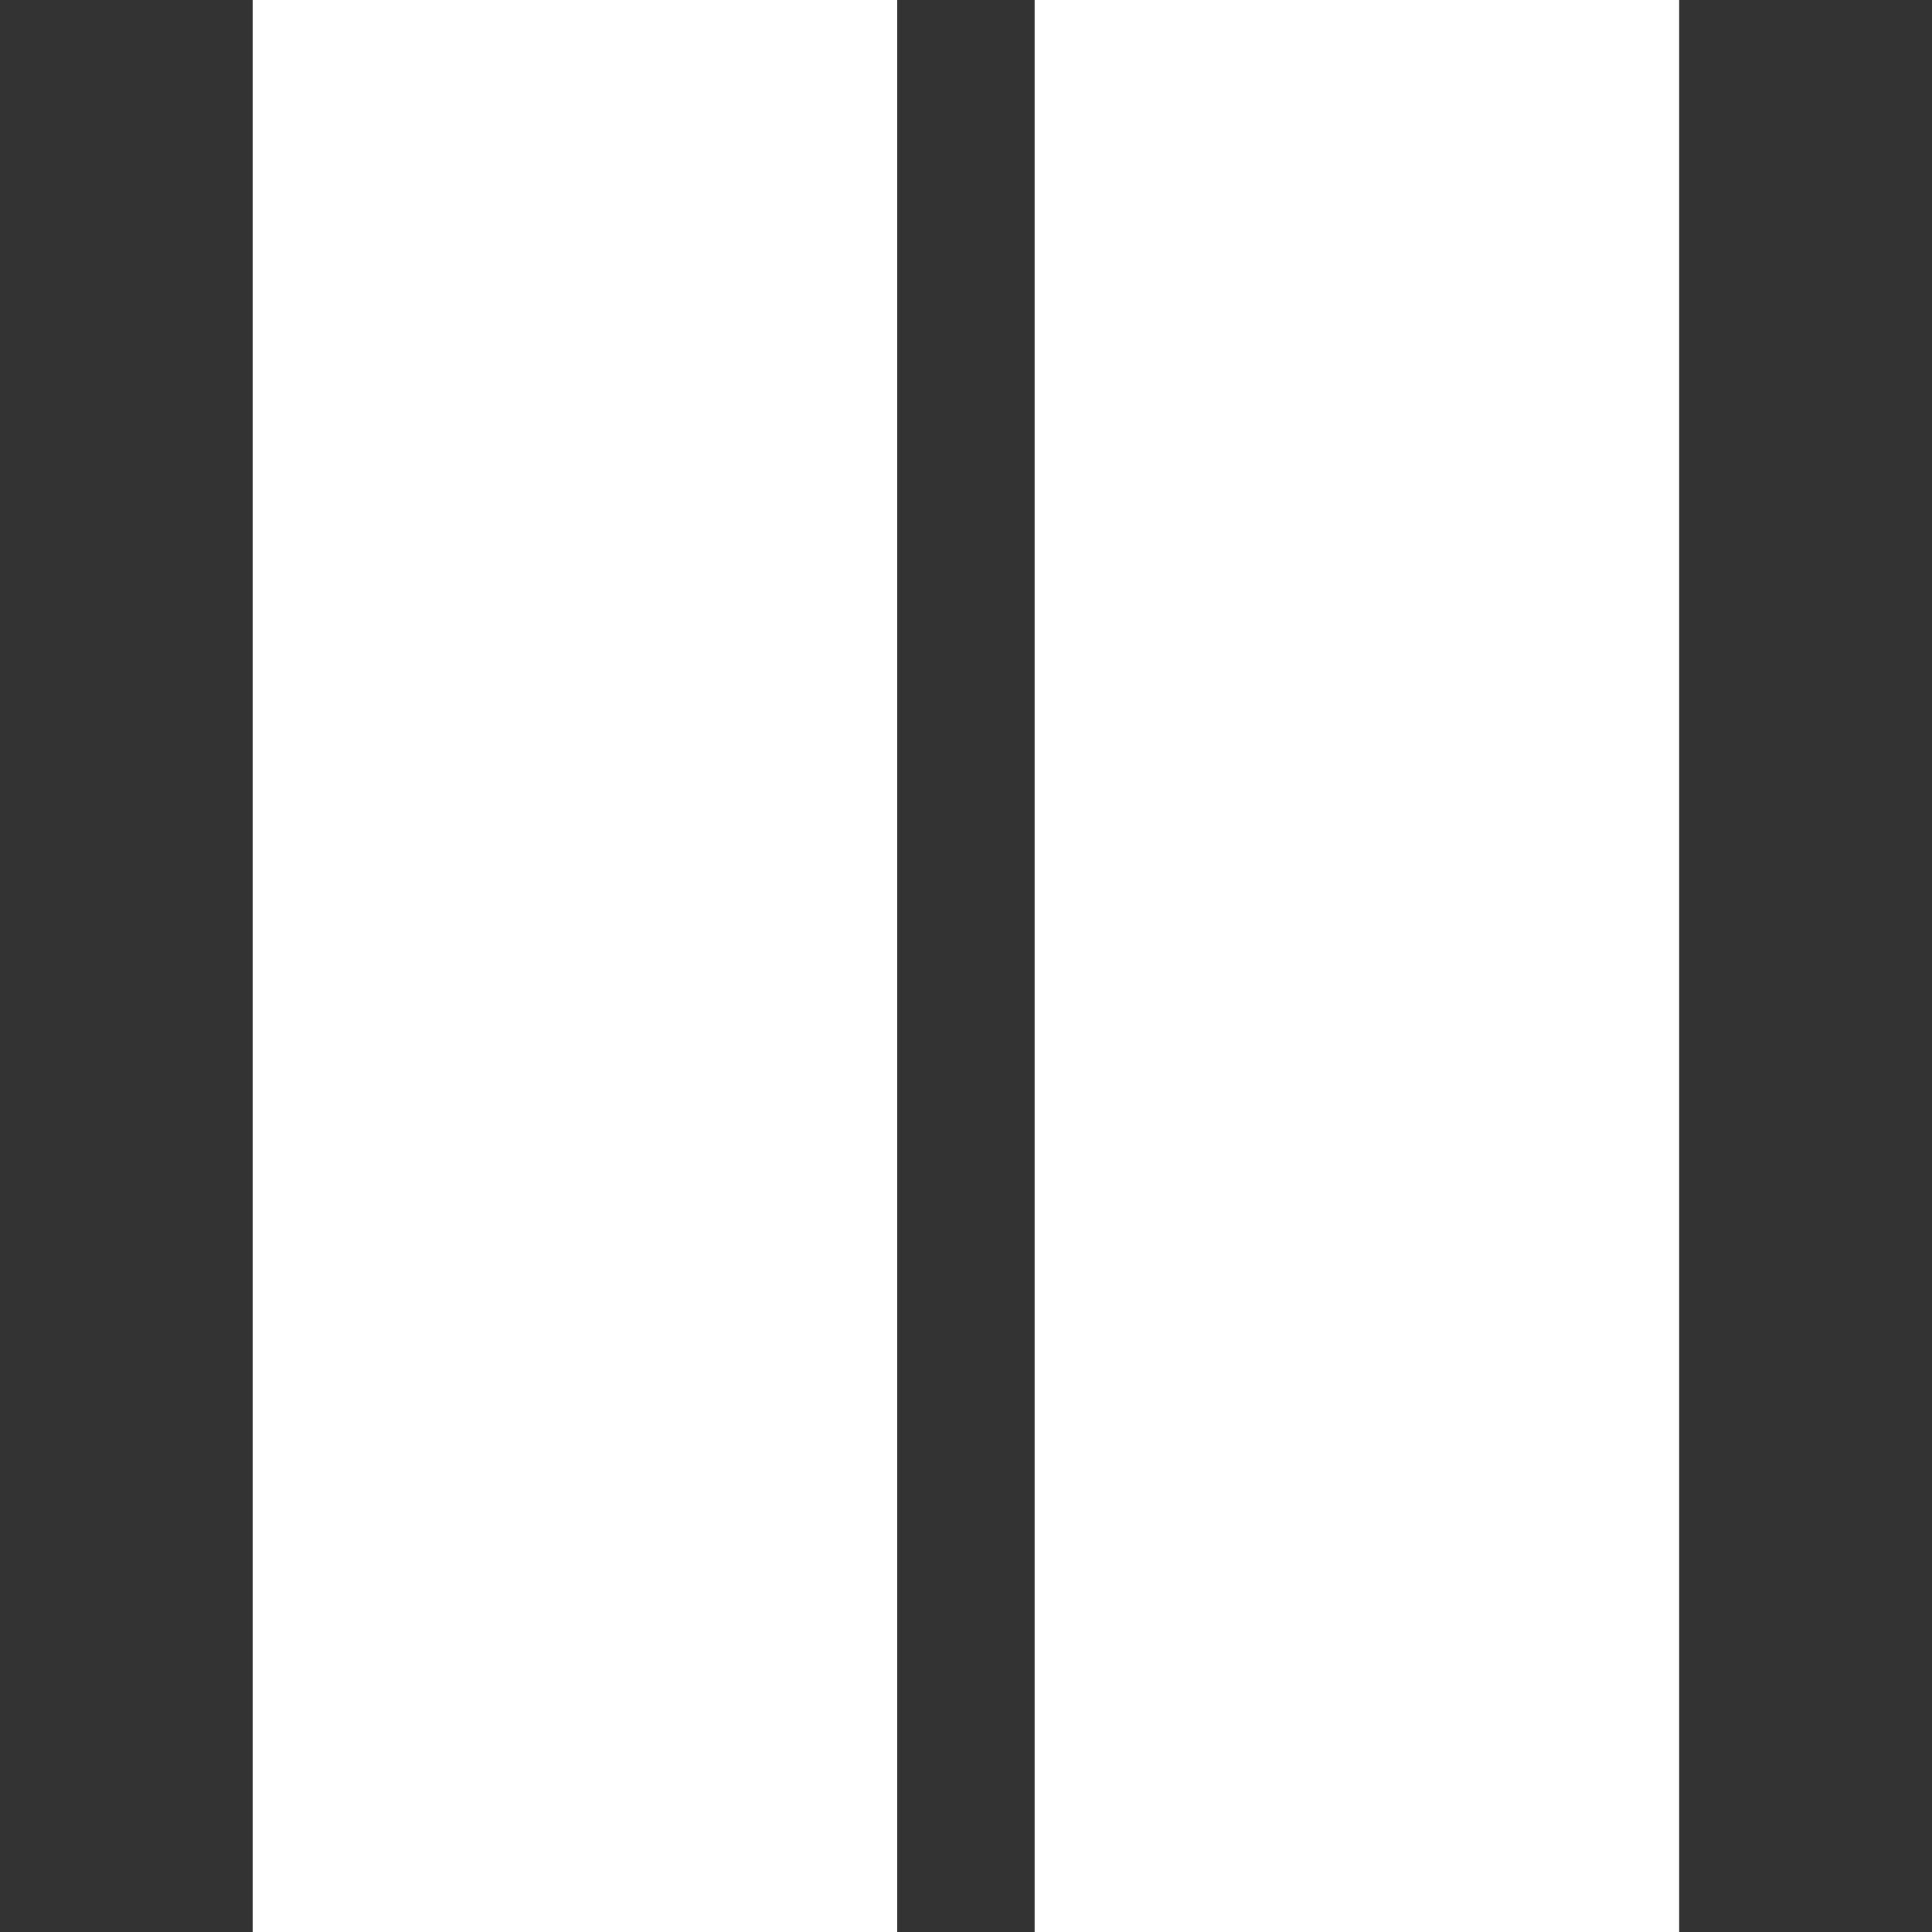
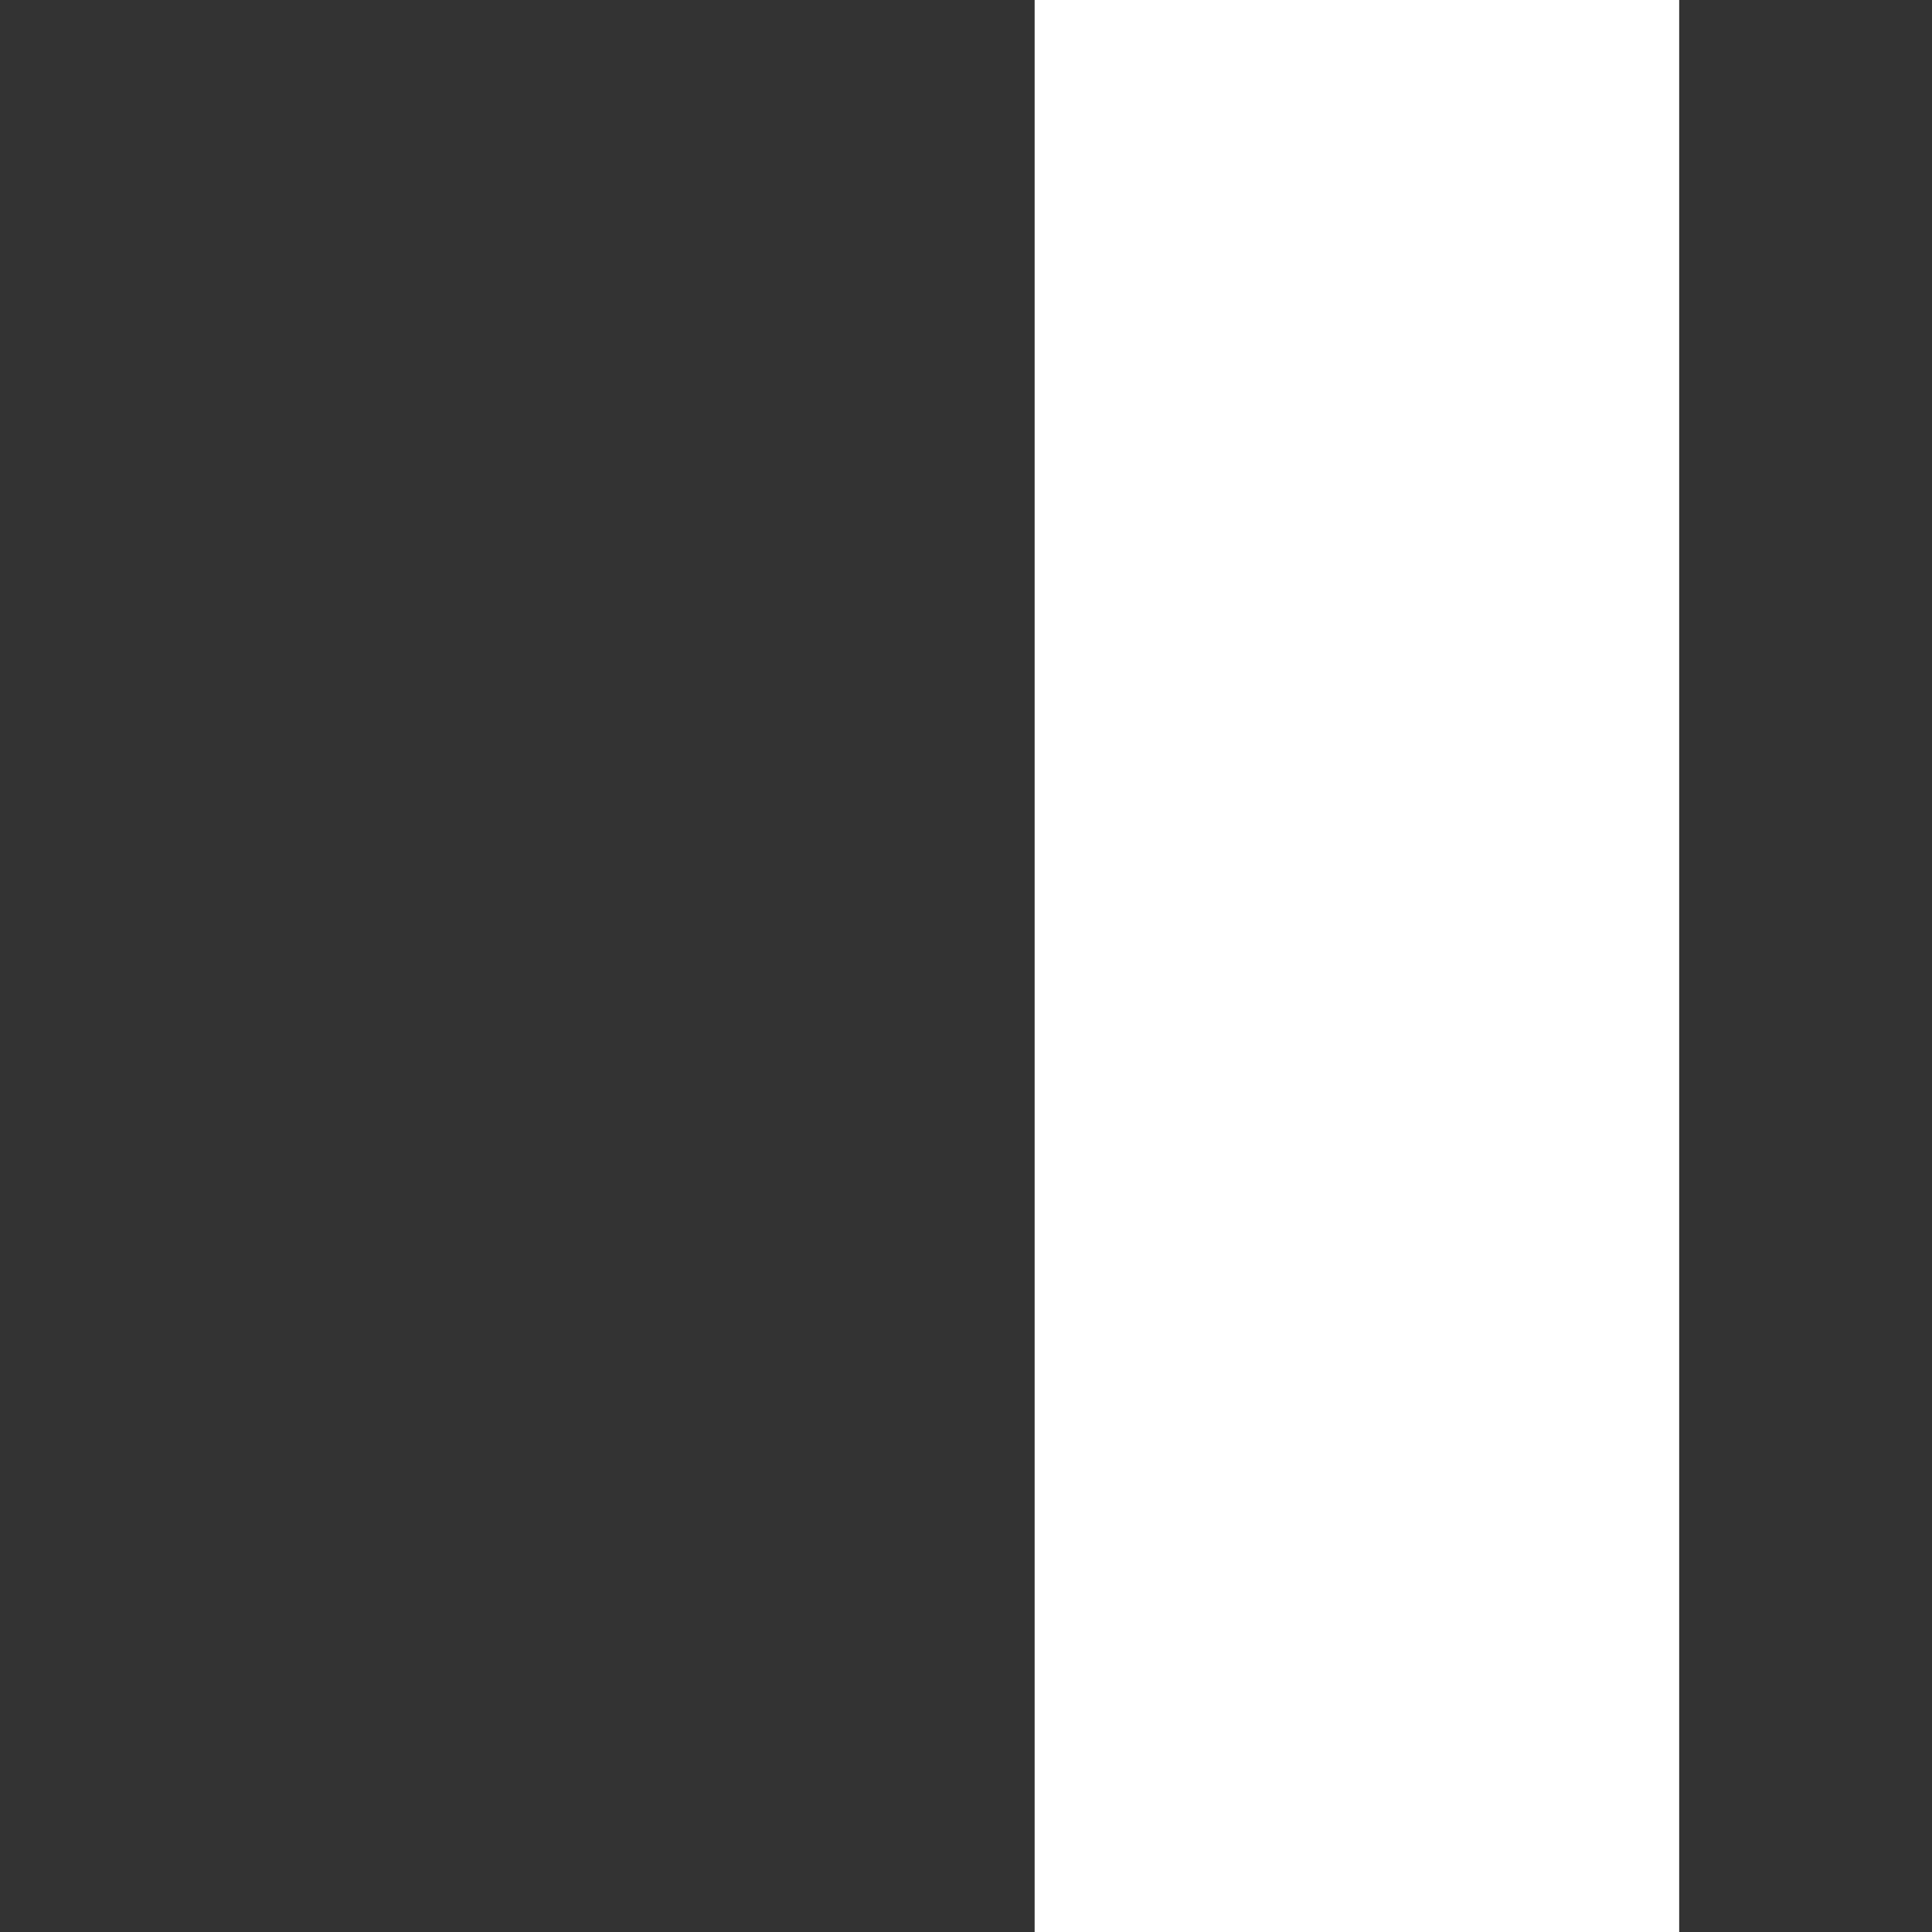
<svg xmlns="http://www.w3.org/2000/svg" version="1.1" id="Layer_1" x="0px" y="0px" viewBox="0 0 144.66 144.66" style="enable-background:new 0 0 144.66 144.66;" xml:space="preserve">
  <rect x="0" y="0" width="144.66" height="144.66" fill="#333333" stroke="none" />
  <style type="text/css">
	.st0{clip-path:url(#SVGID_2_);fill:url(#SVGID_3_);}
	.st1{fill:none;stroke:#FFFFFF;stroke-miterlimit:10;}
	.st2{fill:#FFFFFF;}
	.st3{clip-path:url(#SVGID_5_);fill:url(#SVGID_6_);}
	.st4{fill:#35A753;}
	.st5{fill:#F8BC06;}
	.st6{fill:#4386F2;}
	.st7{fill:#E84336;}
	.st8{fill:#1C73E7;}
	.st9{clip-path:url(#SVGID_8_);fill:url(#SVGID_9_);}
	.st10{fill:#417B87;}
	.st11{fill:#575756;}
	.st12{fill:#263A54;}
	.st13{opacity:0.05;}
	.st14{fill:#1D1D1B;}
	.st15{fill:#868686;}
	.st16{fill:none;stroke:#FFFFFF;stroke-linecap:round;stroke-miterlimit:10;}
	.st17{opacity:0.5;fill:#FFFFFF;}
	.st18{clip-path:url(#SVGID_39_);fill:url(#SVGID_40_);}
	.st19{fill:#666565;}
	.st20{fill:none;stroke:#417B87;stroke-linecap:round;stroke-miterlimit:10;}
	.st21{opacity:0.5;}
	.st22{clip-path:url(#SVGID_60_);fill:url(#SVGID_61_);}
	.st23{clip-path:url(#SVGID_73_);fill:url(#SVGID_74_);}
	.st24{fill:#EFEEEE;}
	.st25{fill:#00A69C;}
	.st26{fill:#808184;}
	.st27{fill:none;}
	.st28{opacity:0.5;fill:#417B87;}
</style>
  <g>
-     <rect x="18.92" class="st2" width="48.26" height="144.66" />
    <rect x="77.47" class="st2" width="48.26" height="144.66" />
  </g>
</svg>